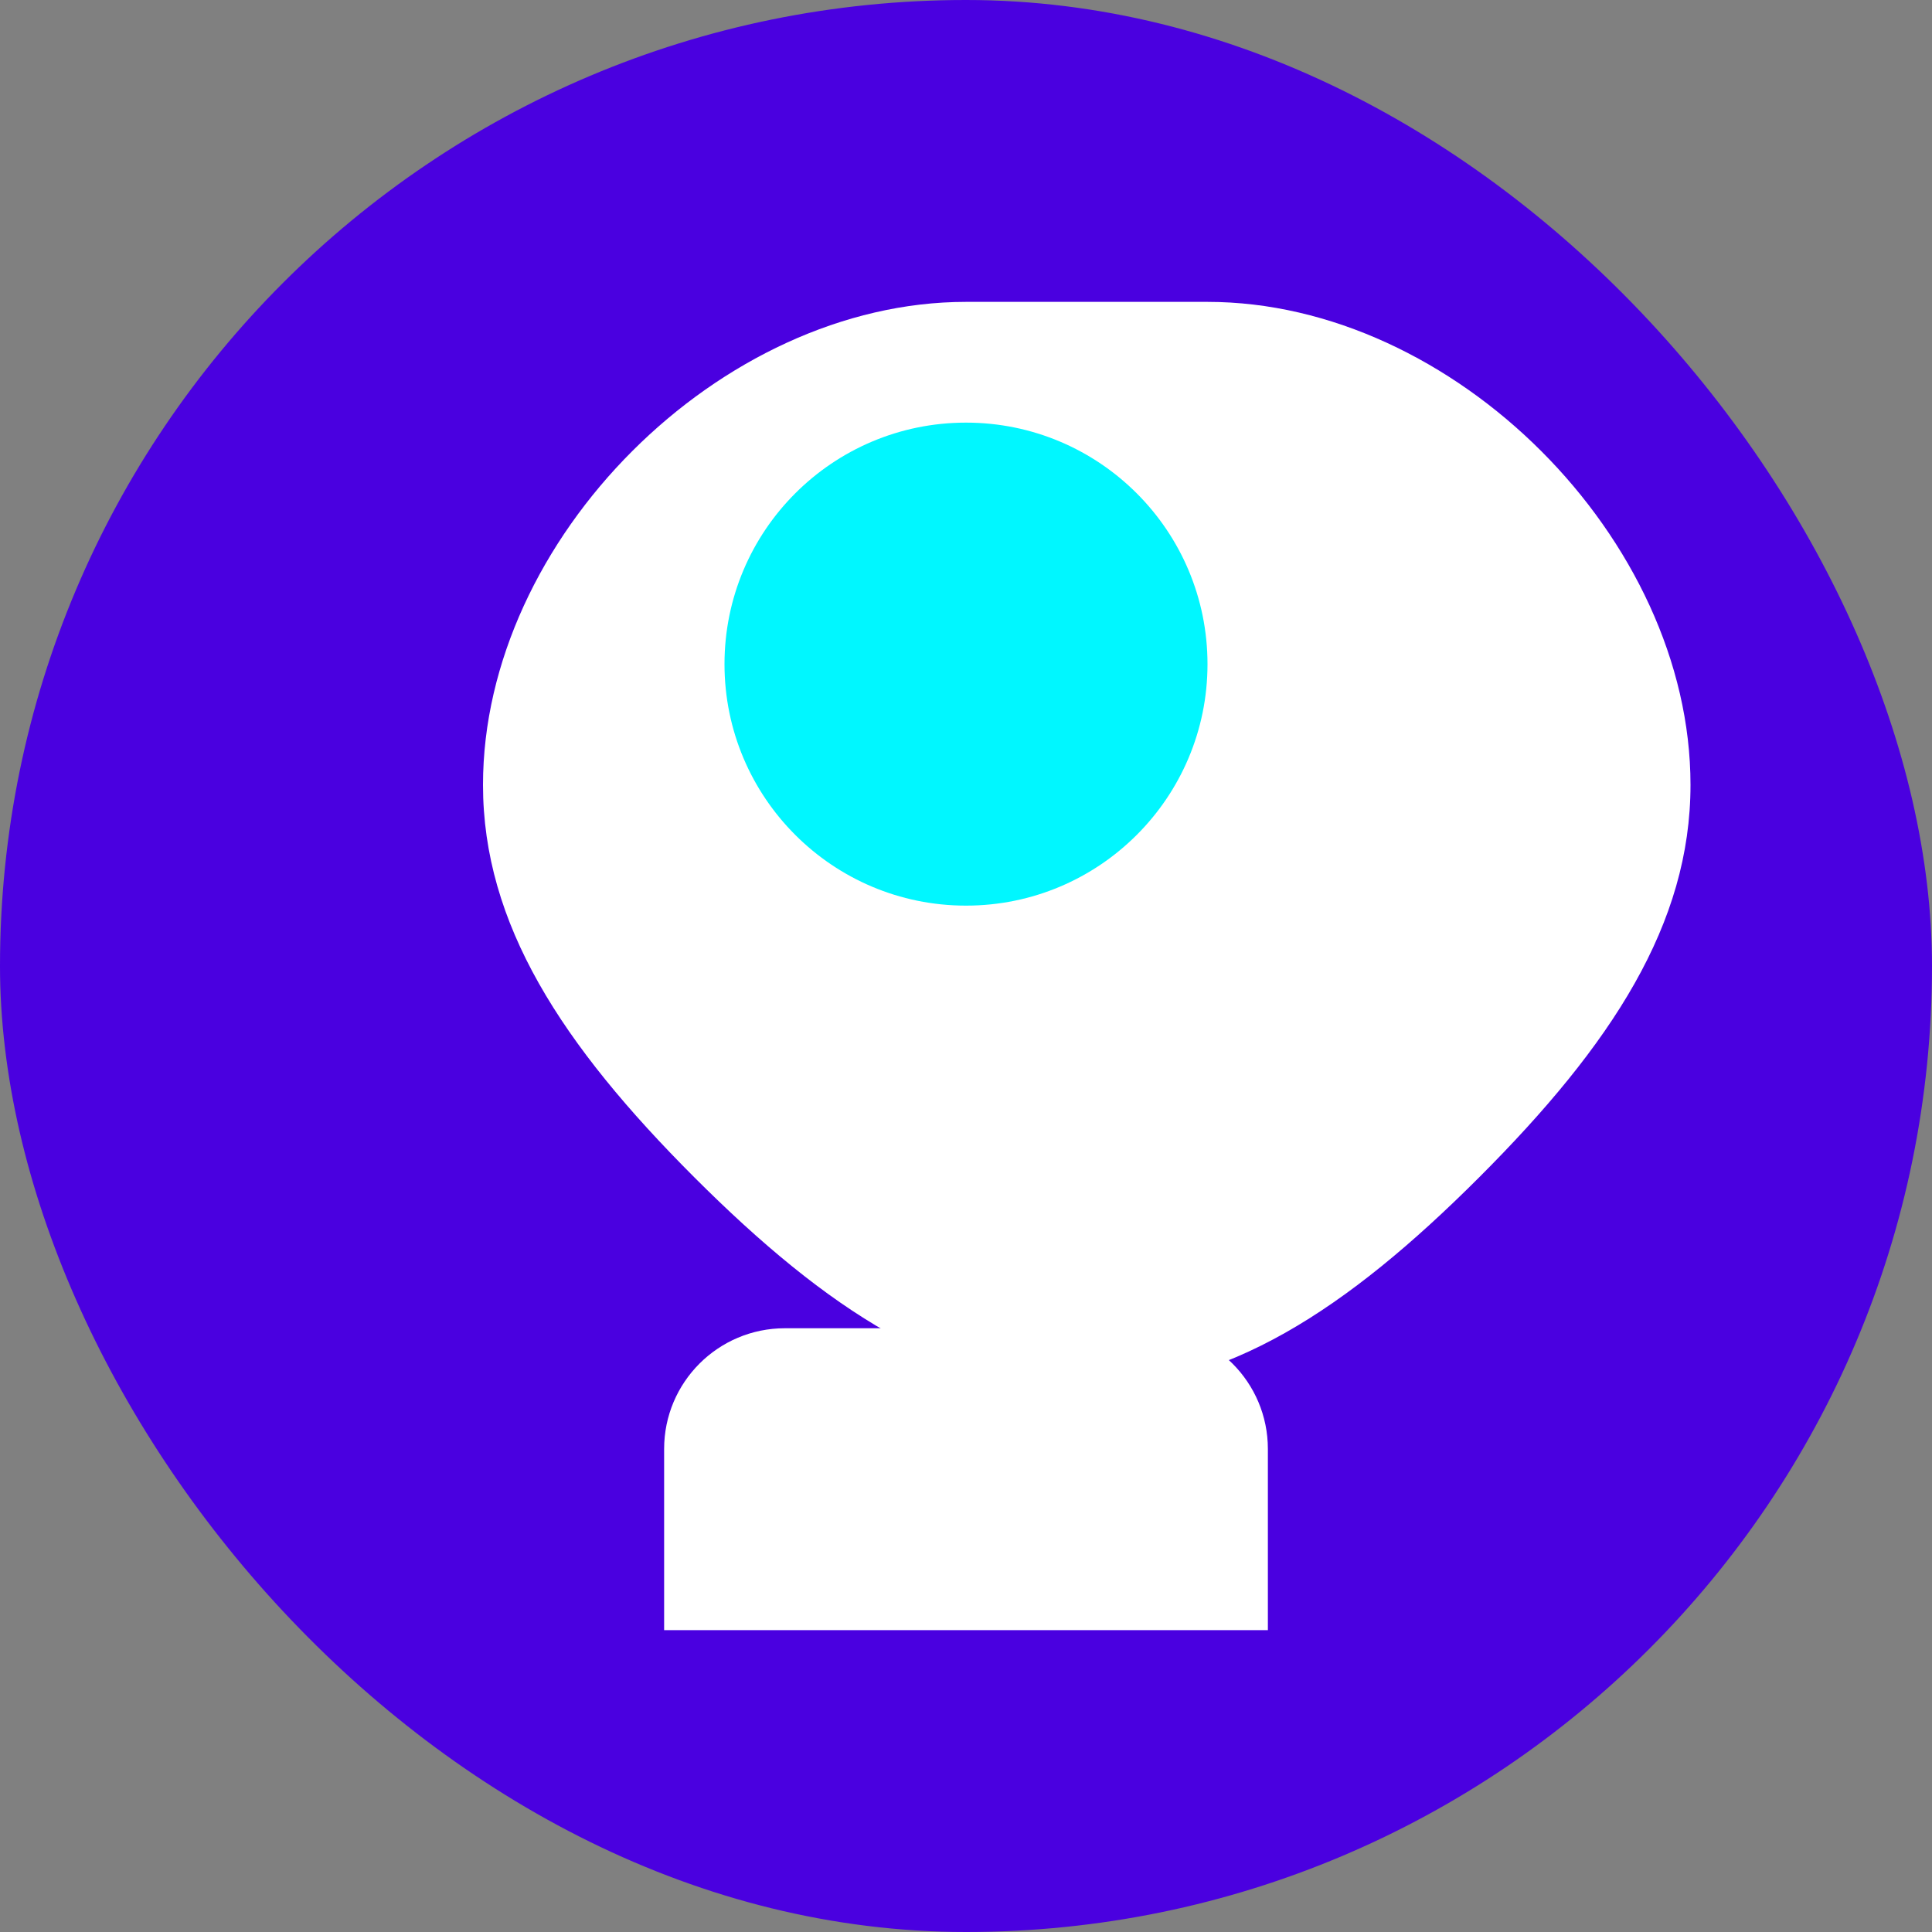
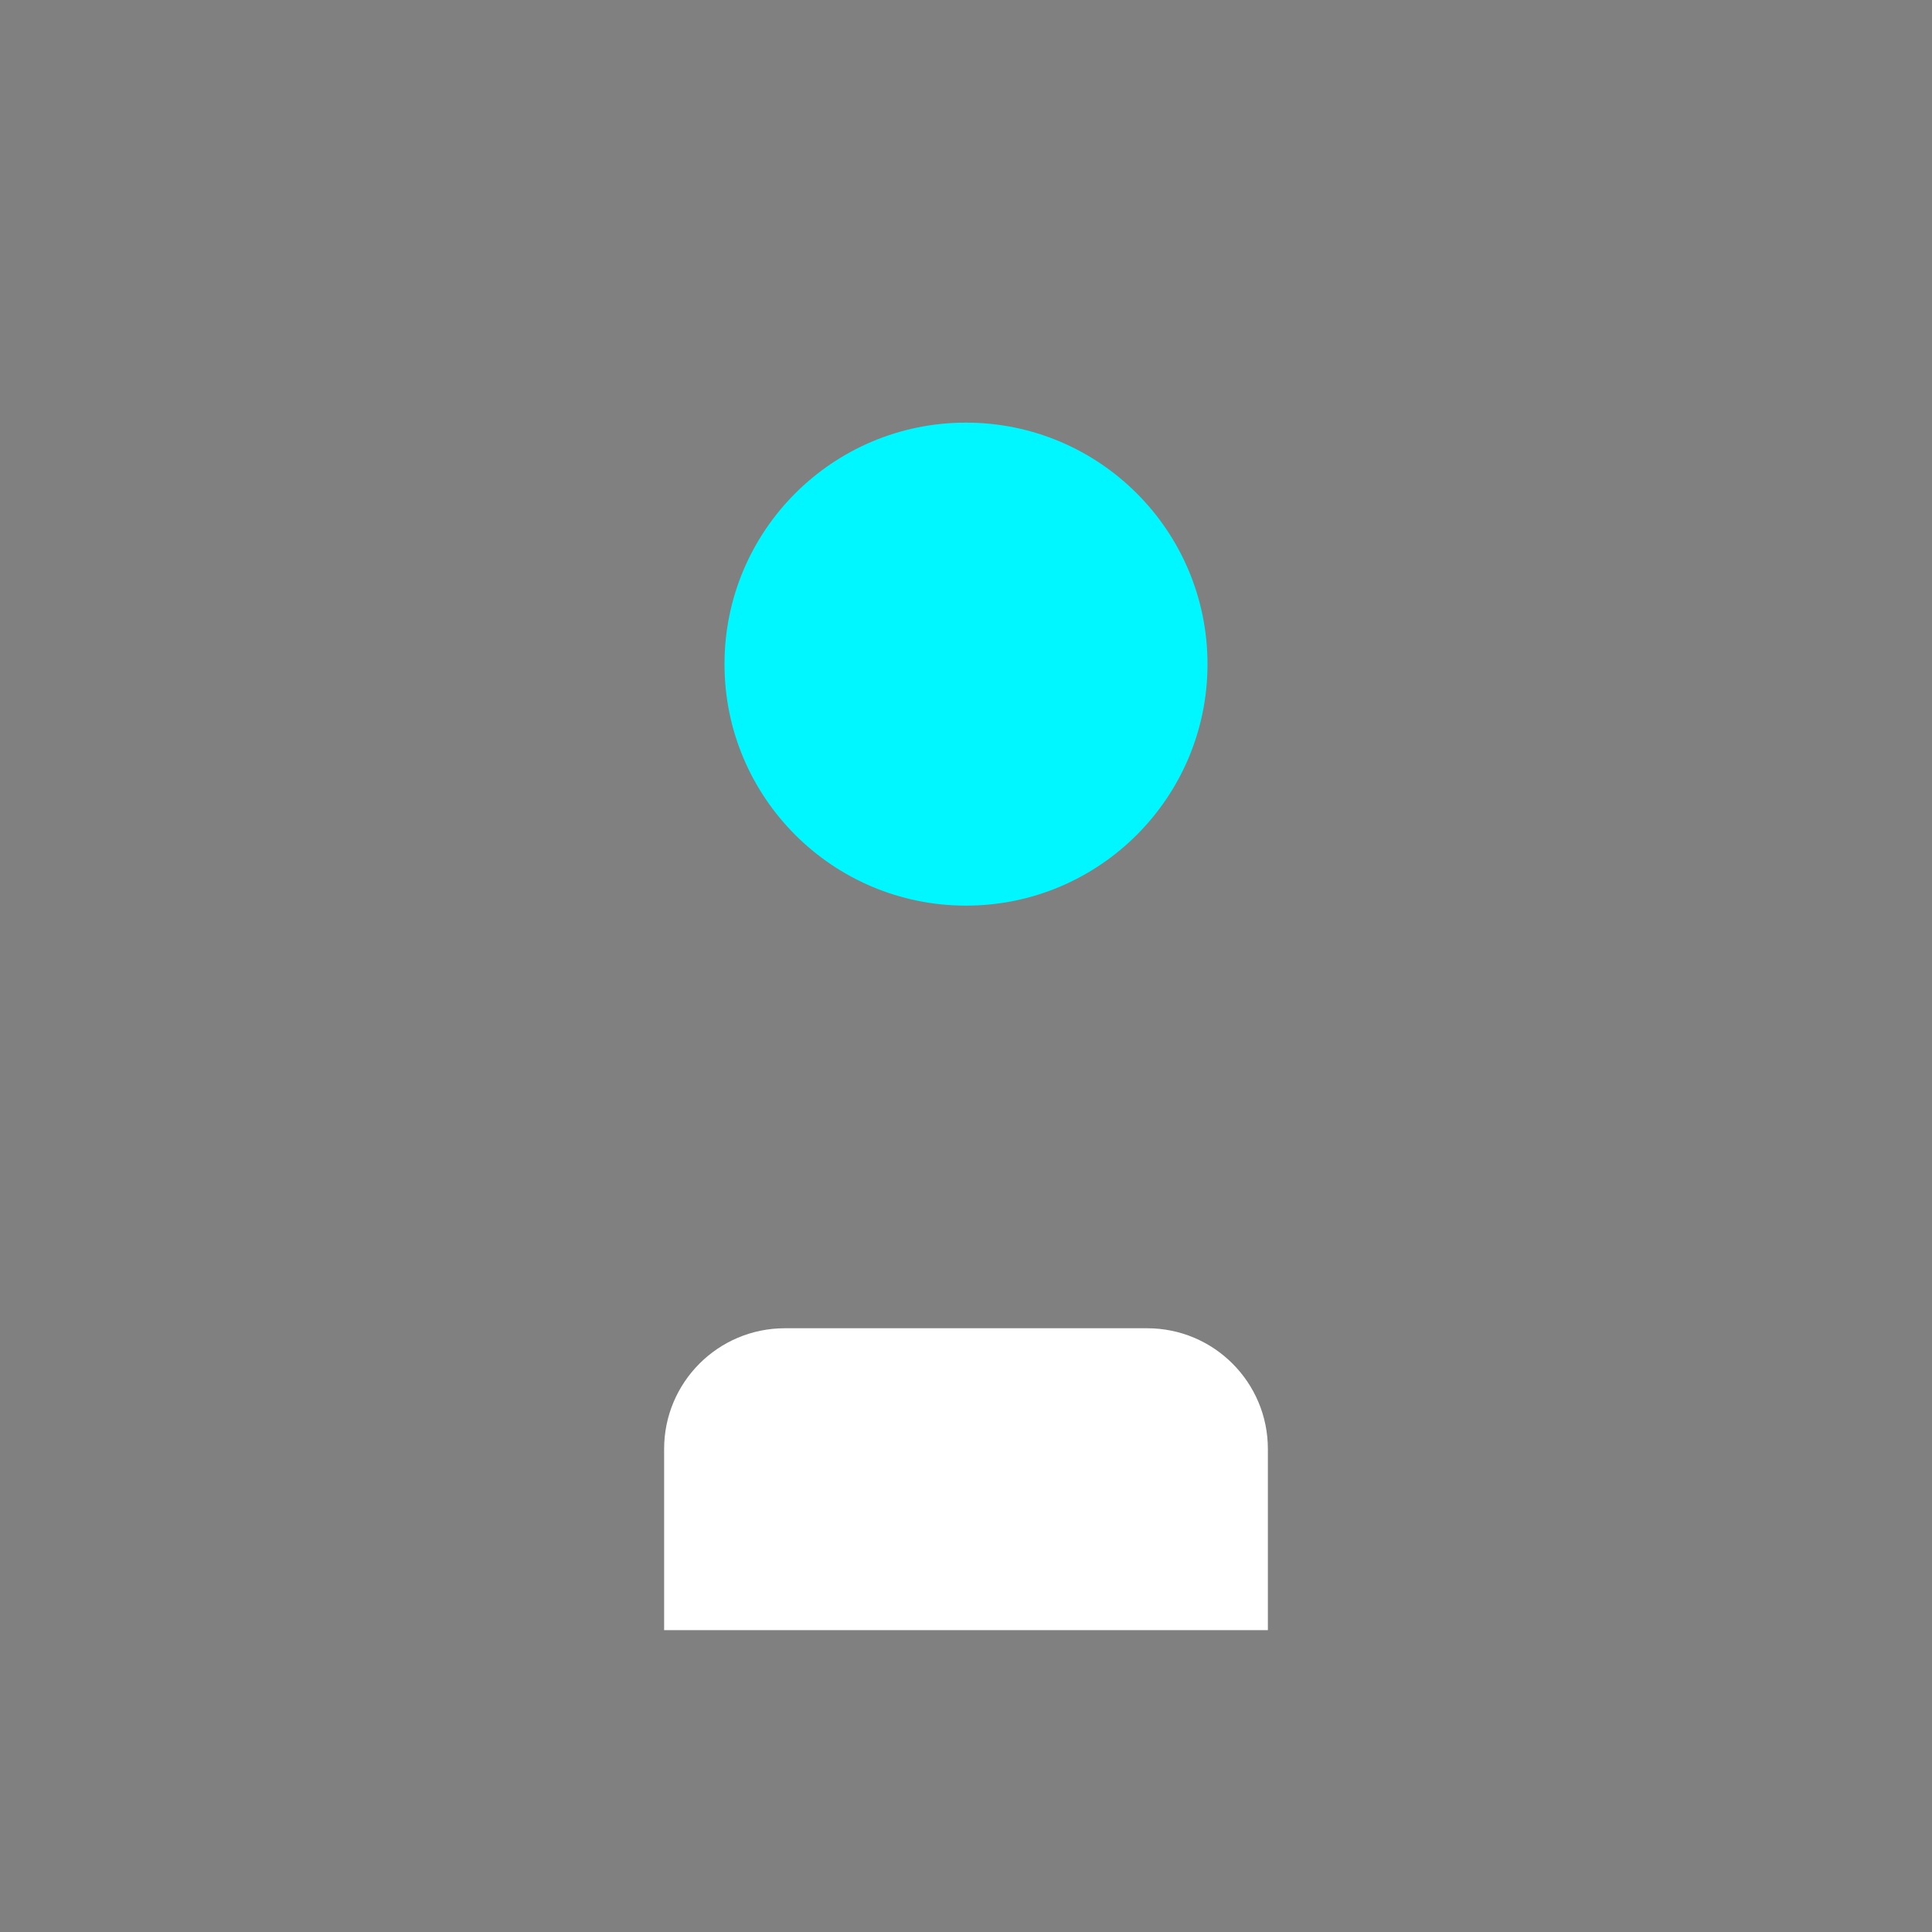
<svg xmlns="http://www.w3.org/2000/svg" width="32" height="32" viewBox="0 0 32 32" fill="none">
  <rect x="0" y="0" width="32" height="32" fill="#808080" stroke="none" />
-   <rect width="32" height="32" rx="16" fill="#4A00E0" />
-   <path d="M16 5C11.925 5 8 8.925 8 13C8 15.3 9.3 17.3 11.5 19.5C13.7 21.7 15.7 23 18 23C20.3 23 22.3 21.7 24.5 19.5C26.7 17.3 28 15.3 28 13C28 8.925 24.075 5 20 5H16Z" fill="white" />
  <circle cx="16" cy="11" r="4" fill="#00F7FF" />
  <path d="M11 24C11 22.895 11.895 22 13 22H19C20.105 22 21 22.895 21 24V27H11V24Z" fill="white" />
</svg>